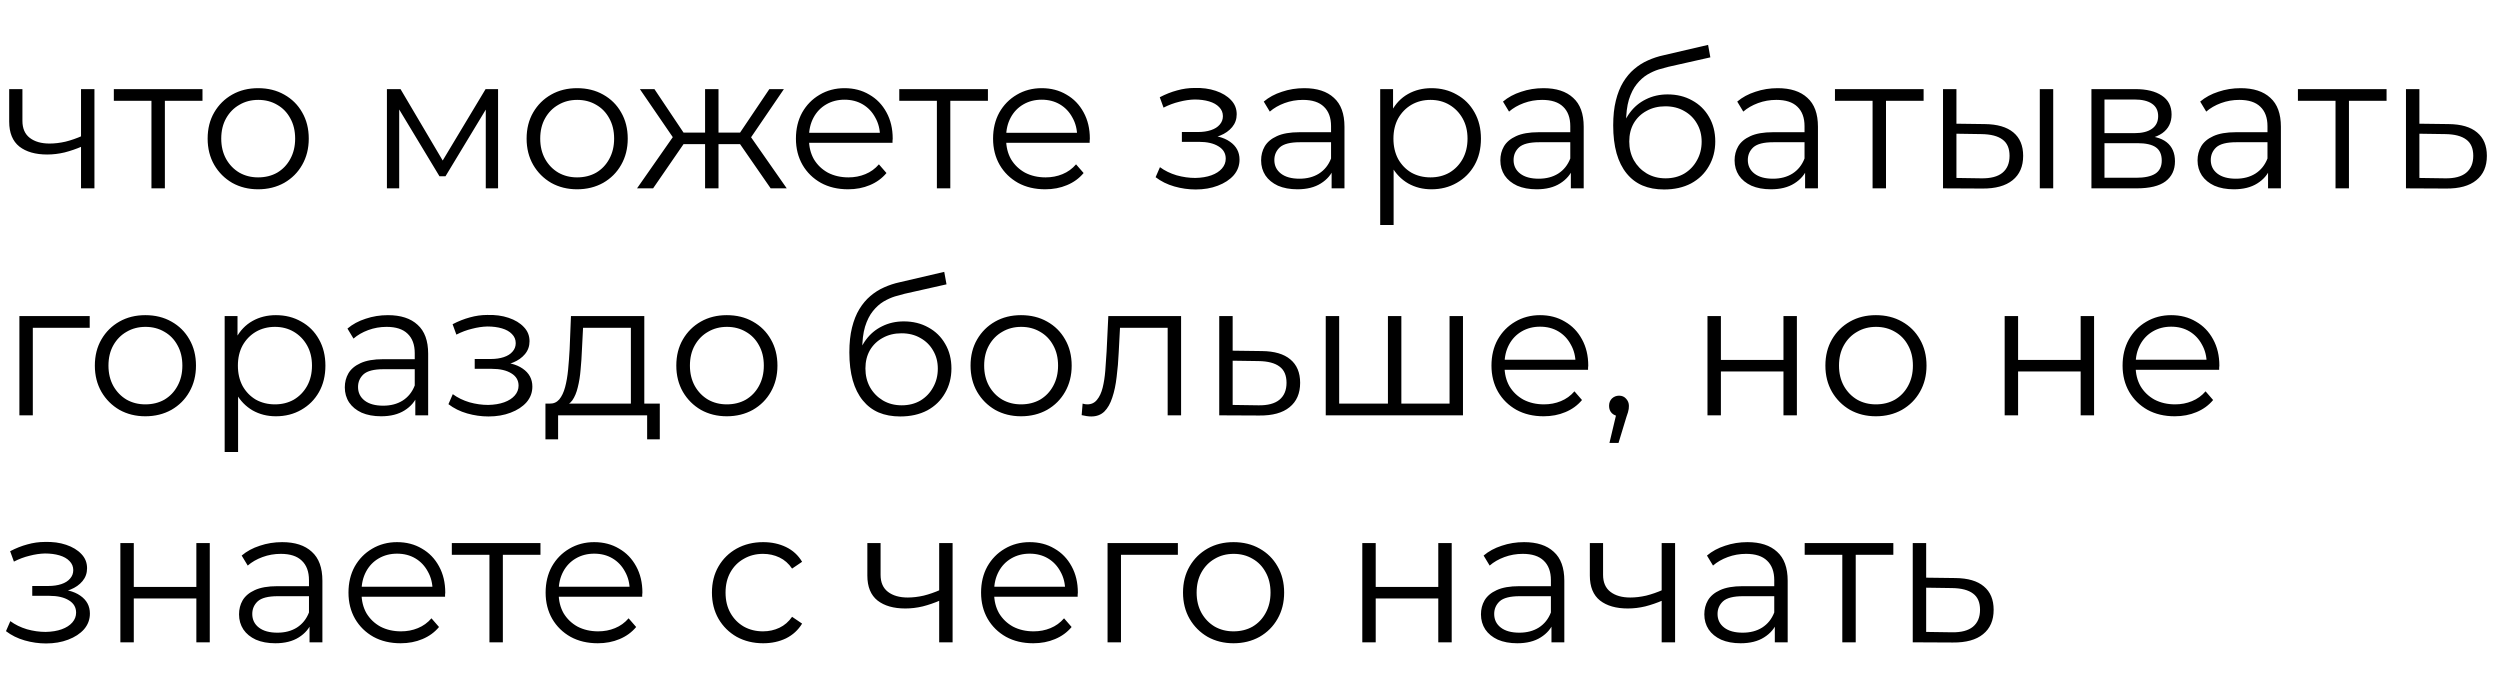
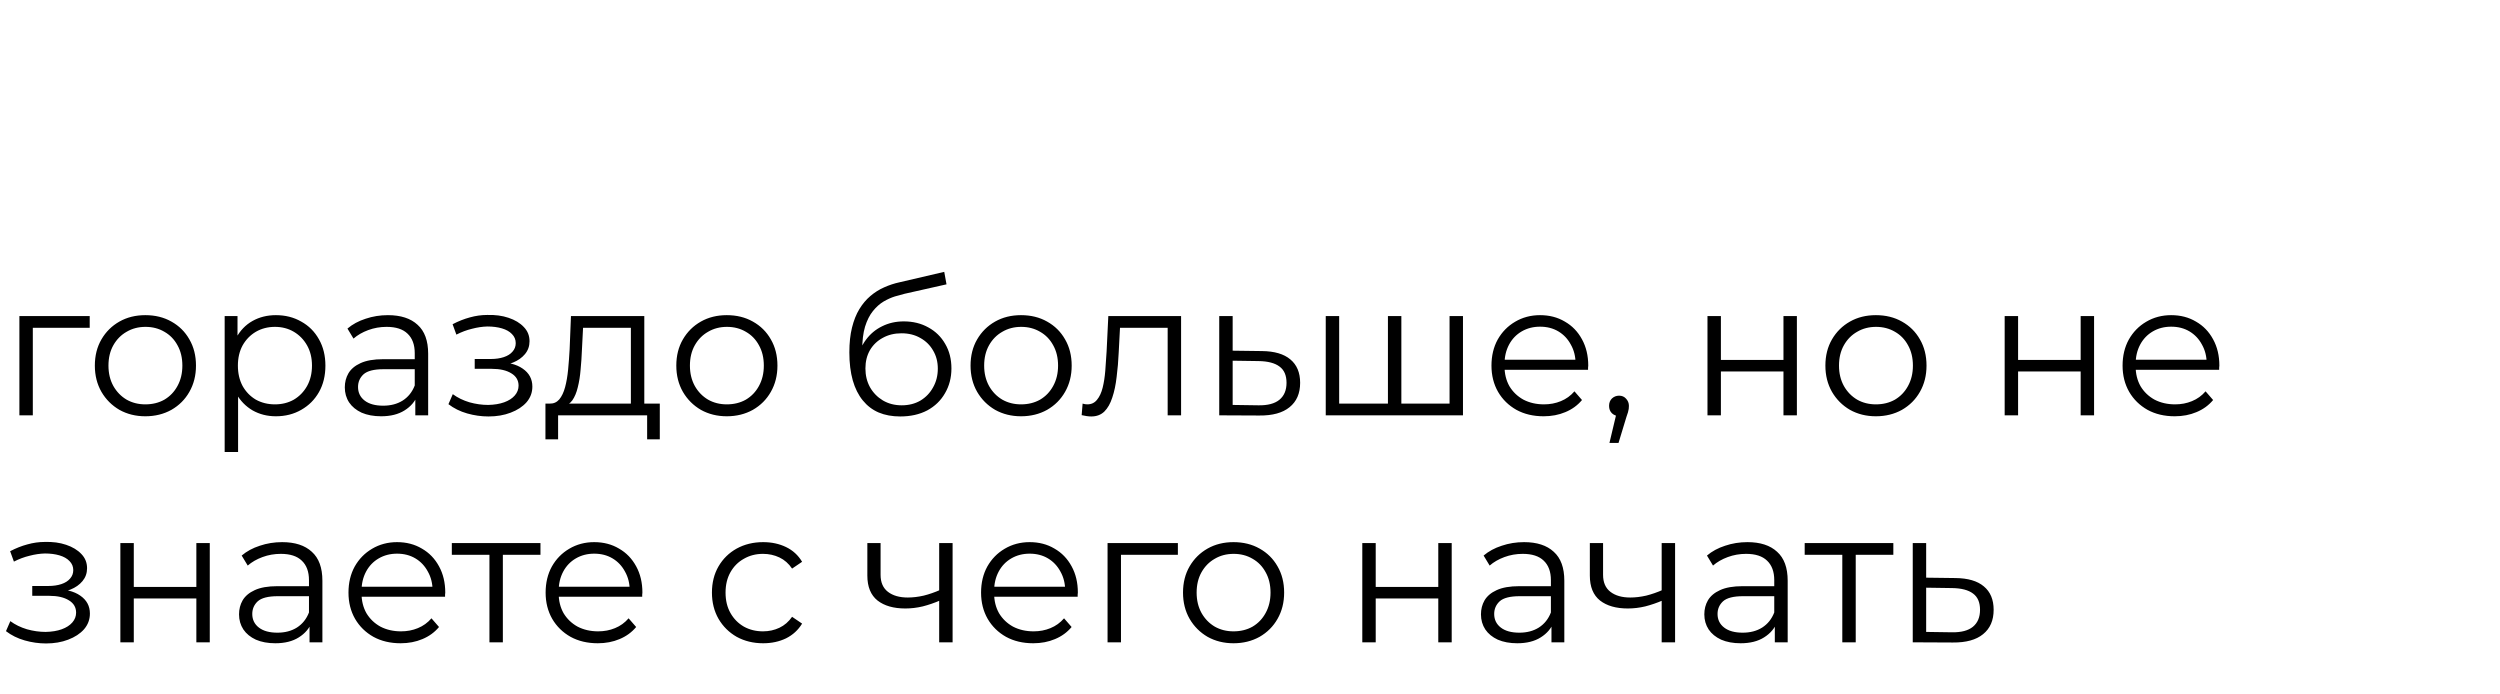
<svg xmlns="http://www.w3.org/2000/svg" width="378" height="105" viewBox="0 0 378 105" fill="none">
-   <path d="M12.421 22.133C11.545 22.514 10.659 22.819 9.763 23.048C8.887 23.257 8.01 23.362 7.134 23.362C5.362 23.362 3.961 22.962 2.932 22.162C1.904 21.343 1.389 20.085 1.389 18.389V13.473H3.39V18.275C3.39 19.418 3.761 20.276 4.504 20.847C5.247 21.419 6.248 21.705 7.505 21.705C8.267 21.705 9.068 21.609 9.906 21.419C10.744 21.209 11.592 20.914 12.45 20.533L12.421 22.133ZM12.25 28.478V13.473H14.279V28.478H12.25ZM22.899 28.478V14.703L23.414 15.245H17.212V13.473H30.616V15.245H24.414L24.929 14.703V28.478H22.899ZM39.025 28.621C37.577 28.621 36.272 28.297 35.11 27.649C33.967 26.982 33.062 26.077 32.395 24.934C31.728 23.772 31.395 22.448 31.395 20.962C31.395 19.456 31.728 18.132 32.395 16.989C33.062 15.846 33.967 14.95 35.11 14.302C36.253 13.655 37.558 13.331 39.025 13.331C40.512 13.331 41.826 13.655 42.969 14.302C44.132 14.95 45.037 15.846 45.685 16.989C46.351 18.132 46.685 19.456 46.685 20.962C46.685 22.448 46.351 23.772 45.685 24.934C45.037 26.077 44.132 26.982 42.969 27.649C41.807 28.297 40.492 28.621 39.025 28.621ZM39.025 26.82C40.111 26.82 41.074 26.582 41.912 26.106C42.75 25.61 43.408 24.925 43.884 24.048C44.379 23.153 44.627 22.124 44.627 20.962C44.627 19.78 44.379 18.751 43.884 17.875C43.408 16.998 42.75 16.322 41.912 15.846C41.074 15.35 40.121 15.103 39.054 15.103C37.987 15.103 37.034 15.35 36.196 15.846C35.358 16.322 34.691 16.998 34.195 17.875C33.7 18.751 33.452 19.78 33.452 20.962C33.452 22.124 33.7 23.153 34.195 24.048C34.691 24.925 35.358 25.61 36.196 26.106C37.034 26.582 37.977 26.82 39.025 26.82ZM58.502 28.478V13.473H60.559L67.361 24.991H66.504L73.42 13.473H75.307V28.478H73.449V15.789L73.82 15.96L67.361 26.649H66.447L59.931 15.846L60.359 15.76V28.478H58.502ZM87.254 28.621C85.806 28.621 84.501 28.297 83.339 27.649C82.195 26.982 81.29 26.077 80.624 24.934C79.957 23.772 79.623 22.448 79.623 20.962C79.623 19.456 79.957 18.132 80.624 16.989C81.29 15.846 82.195 14.95 83.339 14.302C84.482 13.655 85.787 13.331 87.254 13.331C88.74 13.331 90.055 13.655 91.198 14.302C92.361 14.95 93.266 15.846 93.913 16.989C94.58 18.132 94.914 19.456 94.914 20.962C94.914 22.448 94.58 23.772 93.913 24.934C93.266 26.077 92.361 26.982 91.198 27.649C90.036 28.297 88.721 28.621 87.254 28.621ZM87.254 26.82C88.34 26.82 89.302 26.582 90.141 26.106C90.979 25.61 91.636 24.925 92.113 24.048C92.608 23.153 92.856 22.124 92.856 20.962C92.856 19.78 92.608 18.751 92.113 17.875C91.636 16.998 90.979 16.322 90.141 15.846C89.302 15.35 88.35 15.103 87.283 15.103C86.216 15.103 85.263 15.35 84.425 15.846C83.586 16.322 82.919 16.998 82.424 17.875C81.929 18.751 81.681 19.78 81.681 20.962C81.681 22.124 81.929 23.153 82.424 24.048C82.919 24.925 83.586 25.61 84.425 26.106C85.263 26.582 86.206 26.82 87.254 26.82ZM116.525 28.478L111.381 21.047L113.067 20.047L118.955 28.478H116.525ZM108.009 21.79V20.047H112.753V21.79H108.009ZM113.267 21.19L111.324 20.904L116.325 13.473H118.526L113.267 21.19ZM98.749 28.478H96.319L102.207 20.047L103.865 21.047L98.749 28.478ZM108.637 28.478H106.608V13.473H108.637V28.478ZM107.237 21.79H102.521V20.047H107.237V21.79ZM102.035 21.19L96.748 13.473H98.949L103.922 20.904L102.035 21.19ZM128.232 28.621C126.67 28.621 125.298 28.297 124.117 27.649C122.935 26.982 122.011 26.077 121.345 24.934C120.678 23.772 120.344 22.448 120.344 20.962C120.344 19.475 120.659 18.161 121.287 17.017C121.935 15.874 122.812 14.979 123.917 14.331C125.041 13.664 126.298 13.331 127.689 13.331C129.099 13.331 130.347 13.655 131.433 14.302C132.538 14.931 133.405 15.827 134.034 16.989C134.663 18.132 134.977 19.456 134.977 20.962C134.977 21.057 134.968 21.162 134.949 21.276C134.949 21.371 134.949 21.476 134.949 21.59H121.888V20.076H133.863L133.062 20.676C133.062 19.59 132.824 18.628 132.348 17.789C131.891 16.932 131.262 16.265 130.462 15.789C129.661 15.312 128.737 15.074 127.689 15.074C126.66 15.074 125.736 15.312 124.917 15.789C124.098 16.265 123.459 16.932 123.002 17.789C122.545 18.646 122.316 19.628 122.316 20.733V21.047C122.316 22.19 122.564 23.2 123.059 24.077C123.574 24.934 124.279 25.61 125.174 26.106C126.089 26.582 127.127 26.82 128.289 26.82C129.204 26.82 130.052 26.658 130.833 26.334C131.633 26.011 132.319 25.515 132.891 24.848L134.034 26.163C133.367 26.963 132.529 27.573 131.519 27.992C130.528 28.411 129.433 28.621 128.232 28.621ZM141.657 28.478V14.703L142.172 15.245H135.97V13.473H149.374V15.245H143.172L143.686 14.703V28.478H141.657ZM158.04 28.621C156.478 28.621 155.106 28.297 153.925 27.649C152.744 26.982 151.819 26.077 151.153 24.934C150.486 23.772 150.152 22.448 150.152 20.962C150.152 19.475 150.467 18.161 151.095 17.017C151.743 15.874 152.62 14.979 153.725 14.331C154.849 13.664 156.106 13.331 157.497 13.331C158.907 13.331 160.155 13.655 161.241 14.302C162.346 14.931 163.213 15.827 163.842 16.989C164.471 18.132 164.785 19.456 164.785 20.962C164.785 21.057 164.776 21.162 164.757 21.276C164.757 21.371 164.757 21.476 164.757 21.59H151.696V20.076H163.671L162.87 20.676C162.87 19.59 162.632 18.628 162.156 17.789C161.699 16.932 161.07 16.265 160.27 15.789C159.469 15.312 158.545 15.074 157.497 15.074C156.468 15.074 155.544 15.312 154.725 15.789C153.906 16.265 153.267 16.932 152.81 17.789C152.353 18.646 152.124 19.628 152.124 20.733V21.047C152.124 22.19 152.372 23.2 152.867 24.077C153.382 24.934 154.087 25.61 154.982 26.106C155.897 26.582 156.935 26.82 158.098 26.82C159.012 26.82 159.86 26.658 160.641 26.334C161.441 26.011 162.127 25.515 162.699 24.848L163.842 26.163C163.175 26.963 162.337 27.573 161.327 27.992C160.336 28.411 159.241 28.621 158.04 28.621ZM180.787 28.649C179.701 28.649 178.624 28.497 177.557 28.192C176.49 27.887 175.547 27.421 174.728 26.792L175.385 25.277C176.109 25.811 176.947 26.22 177.9 26.506C178.853 26.773 179.796 26.906 180.73 26.906C181.663 26.887 182.473 26.754 183.159 26.506C183.845 26.258 184.378 25.915 184.759 25.477C185.14 25.039 185.331 24.544 185.331 23.991C185.331 23.191 184.969 22.572 184.245 22.133C183.521 21.676 182.53 21.447 181.273 21.447H178.7V19.961H181.13C181.873 19.961 182.53 19.866 183.102 19.675C183.673 19.485 184.111 19.209 184.416 18.847C184.74 18.485 184.902 18.056 184.902 17.561C184.902 17.027 184.712 16.57 184.331 16.189C183.969 15.808 183.464 15.522 182.816 15.331C182.168 15.141 181.434 15.045 180.615 15.045C179.872 15.065 179.1 15.179 178.3 15.388C177.5 15.579 176.709 15.874 175.928 16.274L175.356 14.703C176.233 14.245 177.1 13.902 177.957 13.674C178.834 13.426 179.71 13.302 180.587 13.302C181.787 13.264 182.863 13.407 183.816 13.731C184.788 14.055 185.56 14.521 186.131 15.131C186.703 15.722 186.989 16.436 186.989 17.275C186.989 18.018 186.76 18.666 186.303 19.218C185.845 19.771 185.236 20.199 184.473 20.504C183.711 20.809 182.844 20.962 181.873 20.962L181.958 20.419C183.673 20.419 185.007 20.752 185.96 21.419C186.931 22.086 187.417 22.991 187.417 24.134C187.417 25.029 187.122 25.82 186.531 26.506C185.941 27.173 185.14 27.697 184.131 28.078C183.14 28.459 182.025 28.649 180.787 28.649ZM201.341 28.478V25.163L201.255 24.62V19.075C201.255 17.799 200.893 16.817 200.169 16.131C199.464 15.445 198.407 15.103 196.997 15.103C196.025 15.103 195.101 15.264 194.224 15.588C193.348 15.912 192.605 16.341 191.995 16.875L191.081 15.36C191.843 14.712 192.757 14.217 193.824 13.874C194.891 13.512 196.015 13.331 197.197 13.331C199.14 13.331 200.636 13.816 201.684 14.788C202.751 15.741 203.284 17.198 203.284 19.161V28.478H201.341ZM196.168 28.621C195.044 28.621 194.062 28.44 193.224 28.078C192.405 27.697 191.776 27.182 191.338 26.535C190.9 25.868 190.68 25.106 190.68 24.248C190.68 23.467 190.862 22.762 191.224 22.133C191.605 21.485 192.214 20.971 193.053 20.59C193.91 20.19 195.053 19.99 196.482 19.99H201.655V21.505H196.539C195.091 21.505 194.082 21.762 193.51 22.276C192.957 22.791 192.681 23.429 192.681 24.191C192.681 25.048 193.015 25.734 193.681 26.249C194.348 26.763 195.282 27.02 196.482 27.02C197.625 27.02 198.607 26.763 199.426 26.249C200.264 25.715 200.874 24.953 201.255 23.962L201.712 25.363C201.331 26.354 200.664 27.144 199.712 27.735C198.778 28.326 197.597 28.621 196.168 28.621ZM216.431 28.621C215.136 28.621 213.964 28.326 212.916 27.735C211.868 27.125 211.03 26.258 210.401 25.134C209.791 23.991 209.486 22.6 209.486 20.962C209.486 19.323 209.791 17.942 210.401 16.817C211.011 15.674 211.839 14.807 212.887 14.217C213.935 13.626 215.117 13.331 216.431 13.331C217.86 13.331 219.137 13.655 220.261 14.302C221.404 14.931 222.3 15.827 222.948 16.989C223.595 18.132 223.919 19.456 223.919 20.962C223.919 22.486 223.595 23.82 222.948 24.963C222.3 26.106 221.404 27.001 220.261 27.649C219.137 28.297 217.86 28.621 216.431 28.621ZM208.686 34.023V13.473H210.63V17.989L210.429 20.99L210.715 24.02V34.023H208.686ZM216.288 26.82C217.355 26.82 218.308 26.582 219.146 26.106C219.985 25.61 220.652 24.925 221.147 24.048C221.642 23.153 221.89 22.124 221.89 20.962C221.89 19.799 221.642 18.78 221.147 17.903C220.652 17.027 219.985 16.341 219.146 15.846C218.308 15.35 217.355 15.103 216.288 15.103C215.221 15.103 214.259 15.35 213.402 15.846C212.563 16.341 211.897 17.027 211.401 17.903C210.925 18.78 210.687 19.799 210.687 20.962C210.687 22.124 210.925 23.153 211.401 24.048C211.897 24.925 212.563 25.61 213.402 26.106C214.259 26.582 215.221 26.82 216.288 26.82ZM237.512 28.478V25.163L237.427 24.62V19.075C237.427 17.799 237.065 16.817 236.341 16.131C235.636 15.445 234.578 15.103 233.168 15.103C232.197 15.103 231.272 15.264 230.396 15.588C229.52 15.912 228.776 16.341 228.167 16.875L227.252 15.36C228.014 14.712 228.929 14.217 229.996 13.874C231.063 13.512 232.187 13.331 233.368 13.331C235.312 13.331 236.807 13.816 237.855 14.788C238.922 15.741 239.456 17.198 239.456 19.161V28.478H237.512ZM232.339 28.621C231.215 28.621 230.234 28.44 229.396 28.078C228.576 27.697 227.948 27.182 227.509 26.535C227.071 25.868 226.852 25.106 226.852 24.248C226.852 23.467 227.033 22.762 227.395 22.133C227.776 21.485 228.386 20.971 229.224 20.59C230.082 20.19 231.225 19.99 232.654 19.99H237.827V21.505H232.711C231.263 21.505 230.253 21.762 229.681 22.276C229.129 22.791 228.853 23.429 228.853 24.191C228.853 25.048 229.186 25.734 229.853 26.249C230.52 26.763 231.453 27.02 232.654 27.02C233.797 27.02 234.778 26.763 235.598 26.249C236.436 25.715 237.046 24.953 237.427 23.962L237.884 25.363C237.503 26.354 236.836 27.144 235.883 27.735C234.95 28.326 233.768 28.621 232.339 28.621ZM251.603 28.649C250.383 28.649 249.297 28.449 248.344 28.049C247.411 27.649 246.611 27.04 245.944 26.22C245.277 25.401 244.772 24.391 244.429 23.191C244.086 21.971 243.915 20.561 243.915 18.961C243.915 17.532 244.048 16.284 244.315 15.217C244.581 14.131 244.953 13.197 245.429 12.416C245.906 11.635 246.458 10.977 247.087 10.444C247.735 9.892 248.43 9.453 249.173 9.129C249.935 8.786 250.717 8.529 251.517 8.358L258.262 6.786L258.605 8.672L252.26 10.101C251.86 10.196 251.374 10.33 250.802 10.501C250.25 10.673 249.678 10.93 249.088 11.273C248.516 11.616 247.982 12.092 247.487 12.702C246.992 13.312 246.592 14.102 246.287 15.074C246.001 16.027 245.858 17.218 245.858 18.646C245.858 18.951 245.867 19.199 245.887 19.39C245.906 19.561 245.925 19.752 245.944 19.961C245.982 20.152 246.01 20.438 246.029 20.819L245.143 20.076C245.353 18.913 245.782 17.903 246.43 17.046C247.077 16.17 247.887 15.493 248.859 15.017C249.85 14.521 250.945 14.274 252.146 14.274C253.536 14.274 254.775 14.579 255.861 15.188C256.947 15.779 257.795 16.608 258.405 17.675C259.033 18.742 259.348 19.98 259.348 21.39C259.348 22.781 259.024 24.029 258.376 25.134C257.747 26.239 256.852 27.106 255.689 27.735C254.527 28.345 253.165 28.649 251.603 28.649ZM251.831 26.963C252.898 26.963 253.841 26.725 254.661 26.249C255.48 25.753 256.118 25.087 256.575 24.248C257.052 23.41 257.29 22.467 257.29 21.419C257.29 20.39 257.052 19.475 256.575 18.675C256.118 17.875 255.48 17.246 254.661 16.789C253.841 16.312 252.889 16.074 251.803 16.074C250.736 16.074 249.792 16.303 248.973 16.76C248.154 17.198 247.506 17.818 247.03 18.618C246.572 19.418 246.344 20.342 246.344 21.39C246.344 22.438 246.572 23.381 247.03 24.22C247.506 25.058 248.154 25.725 248.973 26.22C249.812 26.716 250.764 26.963 251.831 26.963ZM272.93 28.478V25.163L272.845 24.62V19.075C272.845 17.799 272.483 16.817 271.759 16.131C271.054 15.445 269.996 15.103 268.586 15.103C267.614 15.103 266.69 15.264 265.814 15.588C264.938 15.912 264.194 16.341 263.585 16.875L262.67 15.36C263.432 14.712 264.347 14.217 265.414 13.874C266.481 13.512 267.605 13.331 268.786 13.331C270.73 13.331 272.225 13.816 273.273 14.788C274.34 15.741 274.874 17.198 274.874 19.161V28.478H272.93ZM267.757 28.621C266.633 28.621 265.652 28.44 264.814 28.078C263.994 27.697 263.366 27.182 262.927 26.535C262.489 25.868 262.27 25.106 262.27 24.248C262.27 23.467 262.451 22.762 262.813 22.133C263.194 21.485 263.804 20.971 264.642 20.59C265.5 20.19 266.643 19.99 268.072 19.99H273.245V21.505H268.129C266.681 21.505 265.671 21.762 265.099 22.276C264.547 22.791 264.271 23.429 264.271 24.191C264.271 25.048 264.604 25.734 265.271 26.249C265.938 26.763 266.871 27.02 268.072 27.02C269.215 27.02 270.196 26.763 271.016 26.249C271.854 25.715 272.464 24.953 272.845 23.962L273.302 25.363C272.921 26.354 272.254 27.144 271.301 27.735C270.368 28.326 269.186 28.621 267.757 28.621ZM283.134 28.478V14.703L283.648 15.245H277.446V13.473H290.85V15.245H284.648L285.163 14.703V28.478H283.134ZM308.417 28.478V13.473H310.446V28.478H308.417ZM300.1 18.761C301.987 18.78 303.425 19.199 304.416 20.018C305.407 20.838 305.902 22.019 305.902 23.562C305.902 25.163 305.369 26.392 304.302 27.249C303.235 28.107 301.71 28.526 299.729 28.507L293.784 28.478V13.473H295.813V18.704L300.1 18.761ZM299.586 26.963C300.996 26.982 302.053 26.706 302.758 26.134C303.482 25.544 303.844 24.686 303.844 23.562C303.844 22.438 303.492 21.619 302.787 21.104C302.082 20.571 301.015 20.295 299.586 20.276L295.813 20.218V26.906L299.586 26.963ZM316.224 28.478V13.473H322.854C324.55 13.473 325.884 13.797 326.856 14.445C327.846 15.093 328.342 16.046 328.342 17.303C328.342 18.523 327.875 19.466 326.941 20.133C326.008 20.78 324.779 21.104 323.255 21.104L323.655 20.504C325.446 20.504 326.76 20.838 327.599 21.505C328.437 22.171 328.856 23.134 328.856 24.391C328.856 25.687 328.38 26.697 327.427 27.421C326.494 28.125 325.036 28.478 323.055 28.478H316.224ZM318.196 26.878H322.969C324.245 26.878 325.208 26.677 325.855 26.277C326.522 25.858 326.856 25.191 326.856 24.277C326.856 23.362 326.56 22.695 325.97 22.276C325.379 21.857 324.445 21.647 323.169 21.647H318.196V26.878ZM318.196 20.133H322.712C323.874 20.133 324.76 19.914 325.37 19.475C325.998 19.037 326.313 18.399 326.313 17.561C326.313 16.722 325.998 16.093 325.37 15.674C324.76 15.255 323.874 15.045 322.712 15.045H318.196V20.133ZM342.929 28.478V25.163L342.843 24.62V19.075C342.843 17.799 342.481 16.817 341.757 16.131C341.052 15.445 339.995 15.103 338.585 15.103C337.613 15.103 336.689 15.264 335.813 15.588C334.936 15.912 334.193 16.341 333.583 16.875L332.669 15.36C333.431 14.712 334.346 14.217 335.412 13.874C336.479 13.512 337.604 13.331 338.785 13.331C340.728 13.331 342.224 13.816 343.272 14.788C344.339 15.741 344.872 17.198 344.872 19.161V28.478H342.929ZM337.756 28.621C336.632 28.621 335.651 28.44 334.812 28.078C333.993 27.697 333.364 27.182 332.926 26.535C332.488 25.868 332.269 25.106 332.269 24.248C332.269 23.467 332.45 22.762 332.812 22.133C333.193 21.485 333.802 20.971 334.641 20.59C335.498 20.19 336.641 19.99 338.07 19.99H343.243V21.505H338.128C336.68 21.505 335.67 21.762 335.098 22.276C334.546 22.791 334.269 23.429 334.269 24.191C334.269 25.048 334.603 25.734 335.27 26.249C335.936 26.763 336.87 27.02 338.07 27.02C339.214 27.02 340.195 26.763 341.014 26.249C341.853 25.715 342.462 24.953 342.843 23.962L343.301 25.363C342.92 26.354 342.253 27.144 341.3 27.735C340.366 28.326 339.185 28.621 337.756 28.621ZM353.132 28.478V14.703L353.647 15.245H347.445V13.473H360.849V15.245H354.647L355.161 14.703V28.478H353.132ZM370.242 18.761C372.128 18.78 373.557 19.199 374.529 20.018C375.52 20.838 376.015 22.019 376.015 23.562C376.015 25.163 375.482 26.392 374.415 27.249C373.367 28.107 371.842 28.526 369.842 28.507L363.783 28.478V13.473H365.812V18.704L370.242 18.761ZM369.727 26.963C371.118 26.982 372.166 26.706 372.871 26.134C373.595 25.544 373.957 24.686 373.957 23.562C373.957 22.438 373.605 21.619 372.9 21.104C372.195 20.571 371.137 20.295 369.727 20.276L365.812 20.218V26.906L369.727 26.963Z" fill="black" />
  <path d="M2.932 62.798V47.793H13.564V49.565H4.447L4.962 49.051V62.798H2.932ZM21.972 62.941C20.524 62.941 19.219 62.617 18.057 61.969C16.914 61.302 16.009 60.397 15.342 59.254C14.675 58.092 14.341 56.767 14.341 55.281C14.341 53.776 14.675 52.452 15.342 51.309C16.009 50.166 16.914 49.27 18.057 48.622C19.2 47.974 20.505 47.651 21.972 47.651C23.459 47.651 24.773 47.974 25.916 48.622C27.079 49.27 27.984 50.166 28.631 51.309C29.298 52.452 29.632 53.776 29.632 55.281C29.632 56.767 29.298 58.092 28.631 59.254C27.984 60.397 27.079 61.302 25.916 61.969C24.754 62.617 23.439 62.941 21.972 62.941ZM21.972 61.14C23.058 61.14 24.021 60.902 24.859 60.426C25.697 59.93 26.355 59.244 26.831 58.368C27.326 57.472 27.574 56.444 27.574 55.281C27.574 54.1 27.326 53.071 26.831 52.195C26.355 51.318 25.697 50.642 24.859 50.166C24.021 49.67 23.068 49.422 22.001 49.422C20.934 49.422 19.981 49.67 19.143 50.166C18.305 50.642 17.638 51.318 17.142 52.195C16.647 53.071 16.399 54.1 16.399 55.281C16.399 56.444 16.647 57.472 17.142 58.368C17.638 59.244 18.305 59.93 19.143 60.426C19.981 60.902 20.924 61.14 21.972 61.14ZM41.714 62.941C40.418 62.941 39.246 62.645 38.198 62.055C37.151 61.445 36.312 60.578 35.683 59.454C35.074 58.311 34.769 56.92 34.769 55.281C34.769 53.643 35.074 52.261 35.683 51.137C36.293 49.994 37.122 49.127 38.17 48.536C39.218 47.946 40.399 47.651 41.714 47.651C43.143 47.651 44.419 47.974 45.544 48.622C46.687 49.251 47.582 50.146 48.23 51.309C48.878 52.452 49.202 53.776 49.202 55.281C49.202 56.806 48.878 58.139 48.23 59.282C47.582 60.426 46.687 61.321 45.544 61.969C44.419 62.617 43.143 62.941 41.714 62.941ZM33.969 68.342V47.793H35.912V52.309L35.712 55.31L35.998 58.339V68.342H33.969ZM41.571 61.14C42.638 61.14 43.59 60.902 44.429 60.426C45.267 59.93 45.934 59.244 46.429 58.368C46.925 57.472 47.172 56.444 47.172 55.281C47.172 54.119 46.925 53.1 46.429 52.223C45.934 51.347 45.267 50.661 44.429 50.166C43.59 49.67 42.638 49.422 41.571 49.422C40.504 49.422 39.542 49.67 38.684 50.166C37.846 50.661 37.179 51.347 36.684 52.223C36.207 53.1 35.969 54.119 35.969 55.281C35.969 56.444 36.207 57.472 36.684 58.368C37.179 59.244 37.846 59.93 38.684 60.426C39.542 60.902 40.504 61.14 41.571 61.14ZM62.795 62.798V59.483L62.709 58.94V53.395C62.709 52.118 62.347 51.137 61.623 50.451C60.918 49.765 59.861 49.422 58.451 49.422C57.479 49.422 56.555 49.584 55.678 49.908C54.802 50.232 54.059 50.661 53.449 51.194L52.535 49.68C53.297 49.032 54.211 48.536 55.278 48.194C56.345 47.831 57.469 47.651 58.651 47.651C60.594 47.651 62.09 48.136 63.138 49.108C64.205 50.061 64.738 51.518 64.738 53.481V62.798H62.795ZM57.622 62.941C56.498 62.941 55.517 62.76 54.678 62.398C53.859 62.017 53.23 61.502 52.792 60.854C52.354 60.188 52.135 59.425 52.135 58.568C52.135 57.787 52.316 57.082 52.678 56.453C53.059 55.805 53.668 55.291 54.507 54.91C55.364 54.51 56.507 54.31 57.936 54.31H63.109V55.824H57.993C56.545 55.824 55.535 56.082 54.964 56.596C54.411 57.11 54.135 57.749 54.135 58.511C54.135 59.368 54.468 60.054 55.135 60.569C55.802 61.083 56.736 61.34 57.936 61.34C59.079 61.34 60.061 61.083 60.88 60.569C61.718 60.035 62.328 59.273 62.709 58.282L63.166 59.683C62.785 60.673 62.118 61.464 61.166 62.055C60.232 62.645 59.051 62.941 57.622 62.941ZM73.863 62.969C72.777 62.969 71.7 62.817 70.633 62.512C69.566 62.207 68.623 61.74 67.804 61.112L68.461 59.597C69.185 60.13 70.024 60.54 70.976 60.826C71.929 61.093 72.872 61.226 73.806 61.226C74.739 61.207 75.549 61.074 76.235 60.826C76.921 60.578 77.454 60.235 77.835 59.797C78.217 59.359 78.407 58.863 78.407 58.311C78.407 57.511 78.045 56.891 77.321 56.453C76.597 55.996 75.606 55.767 74.349 55.767H71.777V54.281H74.206C74.949 54.281 75.606 54.186 76.178 53.995C76.749 53.805 77.188 53.528 77.493 53.166C77.817 52.804 77.978 52.376 77.978 51.88C77.978 51.347 77.788 50.889 77.407 50.508C77.045 50.127 76.54 49.842 75.892 49.651C75.244 49.461 74.511 49.365 73.691 49.365C72.948 49.384 72.177 49.499 71.376 49.708C70.576 49.899 69.785 50.194 69.004 50.594L68.433 49.022C69.309 48.565 70.176 48.222 71.034 47.993C71.91 47.746 72.786 47.622 73.663 47.622C74.863 47.584 75.94 47.727 76.892 48.051C77.864 48.374 78.636 48.841 79.207 49.451C79.779 50.042 80.065 50.756 80.065 51.594C80.065 52.338 79.836 52.985 79.379 53.538C78.922 54.09 78.312 54.519 77.55 54.824C76.788 55.129 75.921 55.281 74.949 55.281L75.035 54.738C76.749 54.738 78.083 55.072 79.036 55.739C80.008 56.406 80.493 57.31 80.493 58.454C80.493 59.349 80.198 60.14 79.608 60.826C79.017 61.493 78.217 62.017 77.207 62.398C76.216 62.779 75.101 62.969 73.863 62.969ZM95.389 61.826V49.565H88.158L87.987 52.909C87.948 53.919 87.882 54.91 87.787 55.882C87.71 56.853 87.567 57.749 87.358 58.568C87.167 59.368 86.891 60.026 86.529 60.54C86.167 61.035 85.7 61.321 85.129 61.397L83.099 61.026C83.69 61.045 84.176 60.835 84.557 60.397C84.938 59.94 85.233 59.321 85.443 58.539C85.653 57.758 85.805 56.872 85.9 55.882C85.996 54.872 86.072 53.843 86.129 52.795L86.329 47.793H97.418V61.826H95.389ZM82.471 66.427V61.026H99.761V66.427H97.847V62.798H84.385V66.427H82.471ZM109.889 62.941C108.441 62.941 107.136 62.617 105.974 61.969C104.831 61.302 103.926 60.397 103.259 59.254C102.592 58.092 102.258 56.767 102.258 55.281C102.258 53.776 102.592 52.452 103.259 51.309C103.926 50.166 104.831 49.27 105.974 48.622C107.117 47.974 108.422 47.651 109.889 47.651C111.375 47.651 112.69 47.974 113.833 48.622C114.996 49.27 115.901 50.166 116.548 51.309C117.215 52.452 117.549 53.776 117.549 55.281C117.549 56.767 117.215 58.092 116.548 59.254C115.901 60.397 114.996 61.302 113.833 61.969C112.671 62.617 111.356 62.941 109.889 62.941ZM109.889 61.14C110.975 61.14 111.938 60.902 112.776 60.426C113.614 59.93 114.272 59.244 114.748 58.368C115.243 57.472 115.491 56.444 115.491 55.281C115.491 54.1 115.243 53.071 114.748 52.195C114.272 51.318 113.614 50.642 112.776 50.166C111.938 49.67 110.985 49.422 109.918 49.422C108.851 49.422 107.898 49.67 107.06 50.166C106.222 50.642 105.555 51.318 105.059 52.195C104.564 53.071 104.316 54.1 104.316 55.281C104.316 56.444 104.564 57.472 105.059 58.368C105.555 59.244 106.222 59.93 107.06 60.426C107.898 60.902 108.841 61.14 109.889 61.14ZM136.11 62.969C134.891 62.969 133.805 62.769 132.852 62.369C131.919 61.969 131.118 61.359 130.452 60.54C129.785 59.721 129.28 58.711 128.937 57.511C128.594 56.291 128.422 54.881 128.422 53.281C128.422 51.852 128.556 50.604 128.822 49.537C129.089 48.451 129.461 47.517 129.937 46.736C130.413 45.955 130.966 45.297 131.595 44.764C132.243 44.211 132.938 43.773 133.681 43.449C134.443 43.106 135.224 42.849 136.025 42.678L142.769 41.106L143.112 42.992L136.768 44.421C136.368 44.516 135.882 44.65 135.31 44.821C134.758 44.992 134.186 45.25 133.595 45.593C133.024 45.936 132.49 46.412 131.995 47.022C131.499 47.631 131.099 48.422 130.794 49.394C130.509 50.346 130.366 51.537 130.366 52.966C130.366 53.271 130.375 53.519 130.394 53.709C130.413 53.881 130.432 54.071 130.452 54.281C130.49 54.471 130.518 54.757 130.537 55.138L129.651 54.395C129.861 53.233 130.29 52.223 130.937 51.366C131.585 50.489 132.395 49.813 133.367 49.337C134.357 48.841 135.453 48.594 136.653 48.594C138.044 48.594 139.283 48.898 140.369 49.508C141.455 50.099 142.303 50.928 142.912 51.995C143.541 53.062 143.856 54.3 143.856 55.71C143.856 57.101 143.532 58.349 142.884 59.454C142.255 60.559 141.36 61.426 140.197 62.055C139.035 62.664 137.673 62.969 136.11 62.969ZM136.339 61.283C137.406 61.283 138.349 61.045 139.168 60.569C139.988 60.073 140.626 59.406 141.083 58.568C141.56 57.73 141.798 56.786 141.798 55.739C141.798 54.71 141.56 53.795 141.083 52.995C140.626 52.195 139.988 51.566 139.168 51.109C138.349 50.632 137.396 50.394 136.31 50.394C135.243 50.394 134.3 50.623 133.481 51.08C132.662 51.518 132.014 52.138 131.538 52.938C131.08 53.738 130.852 54.662 130.852 55.71C130.852 56.758 131.08 57.701 131.538 58.539C132.014 59.378 132.662 60.045 133.481 60.54C134.319 61.035 135.272 61.283 136.339 61.283ZM154.378 62.941C152.93 62.941 151.625 62.617 150.463 61.969C149.319 61.302 148.414 60.397 147.748 59.254C147.081 58.092 146.747 56.767 146.747 55.281C146.747 53.776 147.081 52.452 147.748 51.309C148.414 50.166 149.319 49.27 150.463 48.622C151.606 47.974 152.911 47.651 154.378 47.651C155.864 47.651 157.179 47.974 158.322 48.622C159.484 49.27 160.389 50.166 161.037 51.309C161.704 52.452 162.038 53.776 162.038 55.281C162.038 56.767 161.704 58.092 161.037 59.254C160.389 60.397 159.484 61.302 158.322 61.969C157.16 62.617 155.845 62.941 154.378 62.941ZM154.378 61.14C155.464 61.14 156.426 60.902 157.265 60.426C158.103 59.93 158.76 59.244 159.237 58.368C159.732 57.472 159.98 56.444 159.98 55.281C159.98 54.1 159.732 53.071 159.237 52.195C158.76 51.318 158.103 50.642 157.265 50.166C156.426 49.67 155.474 49.422 154.407 49.422C153.34 49.422 152.387 49.67 151.549 50.166C150.71 50.642 150.043 51.318 149.548 52.195C149.053 53.071 148.805 54.1 148.805 55.281C148.805 56.444 149.053 57.472 149.548 58.368C150.043 59.244 150.71 59.93 151.549 60.426C152.387 60.902 153.33 61.14 154.378 61.14ZM163.547 62.769L163.69 61.026C163.823 61.045 163.947 61.074 164.061 61.112C164.195 61.131 164.309 61.14 164.404 61.14C165.014 61.14 165.5 60.912 165.862 60.454C166.243 59.997 166.529 59.387 166.719 58.625C166.91 57.863 167.043 57.006 167.119 56.053C167.196 55.081 167.262 54.109 167.319 53.138L167.577 47.793H178.58V62.798H176.551V48.965L177.065 49.565H168.891L169.377 48.937L169.149 53.281C169.091 54.576 168.987 55.815 168.834 56.996C168.701 58.177 168.482 59.216 168.177 60.111C167.891 61.007 167.491 61.712 166.977 62.226C166.462 62.722 165.805 62.969 165.004 62.969C164.776 62.969 164.538 62.95 164.29 62.912C164.061 62.874 163.814 62.826 163.547 62.769ZM190.808 53.081C192.694 53.1 194.123 53.519 195.095 54.338C196.085 55.157 196.581 56.339 196.581 57.882C196.581 59.483 196.047 60.712 194.98 61.569C193.932 62.426 192.408 62.846 190.407 62.826L184.348 62.798V47.793H186.378V53.023L190.808 53.081ZM190.293 61.283C191.684 61.302 192.732 61.026 193.437 60.454C194.161 59.864 194.523 59.006 194.523 57.882C194.523 56.758 194.17 55.939 193.465 55.424C192.761 54.891 191.703 54.614 190.293 54.595L186.378 54.538V61.226L190.293 61.283ZM210.313 61.026L209.855 61.569V47.793H211.885V61.569L211.342 61.026H219.716L219.173 61.569V47.793H221.202V62.798H200.453V47.793H202.482V61.569L201.967 61.026H210.313ZM233.398 62.941C231.835 62.941 230.464 62.617 229.282 61.969C228.101 61.302 227.177 60.397 226.51 59.254C225.843 58.092 225.51 56.767 225.51 55.281C225.51 53.795 225.824 52.48 226.453 51.337C227.101 50.194 227.977 49.299 229.082 48.651C230.206 47.984 231.464 47.651 232.855 47.651C234.265 47.651 235.513 47.974 236.599 48.622C237.704 49.251 238.571 50.146 239.199 51.309C239.828 52.452 240.143 53.776 240.143 55.281C240.143 55.377 240.133 55.481 240.114 55.596C240.114 55.691 240.114 55.796 240.114 55.91H227.053V54.395H239.028L238.228 54.995C238.228 53.91 237.99 52.947 237.513 52.109C237.056 51.252 236.427 50.585 235.627 50.108C234.827 49.632 233.903 49.394 232.855 49.394C231.826 49.394 230.902 49.632 230.082 50.108C229.263 50.585 228.625 51.252 228.168 52.109C227.71 52.966 227.482 53.948 227.482 55.053V55.367C227.482 56.51 227.729 57.52 228.225 58.397C228.739 59.254 229.444 59.93 230.34 60.426C231.254 60.902 232.293 61.14 233.455 61.14C234.369 61.14 235.217 60.978 235.999 60.654C236.799 60.33 237.485 59.835 238.056 59.168L239.199 60.483C238.533 61.283 237.694 61.893 236.684 62.312C235.694 62.731 234.598 62.941 233.398 62.941ZM243.348 66.971L244.606 61.683L244.834 62.912C244.396 62.912 244.025 62.769 243.72 62.483C243.434 62.198 243.291 61.826 243.291 61.369C243.291 60.912 243.434 60.54 243.72 60.254C244.025 59.968 244.387 59.825 244.806 59.825C245.244 59.825 245.597 59.978 245.863 60.283C246.149 60.588 246.292 60.95 246.292 61.369C246.292 61.521 246.282 61.674 246.263 61.826C246.244 61.979 246.206 62.15 246.149 62.341C246.092 62.531 246.016 62.76 245.92 63.026L244.72 66.971H243.348ZM258.171 62.798V47.793H260.2V54.424H269.66V47.793H271.689V62.798H269.66V56.167H260.2V62.798H258.171ZM283.63 62.941C282.182 62.941 280.877 62.617 279.715 61.969C278.571 61.302 277.666 60.397 276.999 59.254C276.333 58.092 275.999 56.767 275.999 55.281C275.999 53.776 276.333 52.452 276.999 51.309C277.666 50.166 278.571 49.27 279.715 48.622C280.858 47.974 282.163 47.651 283.63 47.651C285.116 47.651 286.431 47.974 287.574 48.622C288.736 49.27 289.641 50.166 290.289 51.309C290.956 52.452 291.289 53.776 291.289 55.281C291.289 56.767 290.956 58.092 290.289 59.254C289.641 60.397 288.736 61.302 287.574 61.969C286.412 62.617 285.097 62.941 283.63 62.941ZM283.63 61.14C284.716 61.14 285.678 60.902 286.517 60.426C287.355 59.93 288.012 59.244 288.489 58.368C288.984 57.472 289.232 56.444 289.232 55.281C289.232 54.1 288.984 53.071 288.489 52.195C288.012 51.318 287.355 50.642 286.517 50.166C285.678 49.67 284.726 49.422 283.659 49.422C282.592 49.422 281.639 49.67 280.801 50.166C279.962 50.642 279.295 51.318 278.8 52.195C278.305 53.071 278.057 54.1 278.057 55.281C278.057 56.444 278.305 57.472 278.8 58.368C279.295 59.244 279.962 59.93 280.801 60.426C281.639 60.902 282.582 61.14 283.63 61.14ZM303.106 62.798V47.793H305.135V54.424H314.595V47.793H316.624V62.798H314.595V56.167H305.135V62.798H303.106ZM328.823 62.941C327.26 62.941 325.888 62.617 324.707 61.969C323.526 61.302 322.602 60.397 321.935 59.254C321.268 58.092 320.934 56.767 320.934 55.281C320.934 53.795 321.249 52.48 321.878 51.337C322.525 50.194 323.402 49.299 324.507 48.651C325.631 47.984 326.889 47.651 328.28 47.651C329.689 47.651 330.937 47.974 332.024 48.622C333.129 49.251 333.996 50.146 334.624 51.309C335.253 52.452 335.567 53.776 335.567 55.281C335.567 55.377 335.558 55.481 335.539 55.596C335.539 55.691 335.539 55.796 335.539 55.91H322.478V54.395H334.453L333.653 54.995C333.653 53.91 333.414 52.947 332.938 52.109C332.481 51.252 331.852 50.585 331.052 50.108C330.252 49.632 329.327 49.394 328.28 49.394C327.251 49.394 326.327 49.632 325.507 50.108C324.688 50.585 324.05 51.252 323.592 52.109C323.135 52.966 322.907 53.948 322.907 55.053V55.367C322.907 56.51 323.154 57.52 323.65 58.397C324.164 59.254 324.869 59.93 325.765 60.426C326.679 60.902 327.717 61.14 328.88 61.14C329.794 61.14 330.642 60.978 331.423 60.654C332.224 60.33 332.91 59.835 333.481 59.168L334.624 60.483C333.957 61.283 333.119 61.893 332.109 62.312C331.118 62.731 330.023 62.941 328.823 62.941Z" fill="black" />
  <path d="M6.962 97.29C5.876 97.29 4.8 97.137 3.733 96.832C2.666 96.528 1.723 96.061 0.903 95.432L1.561 93.917C2.285 94.451 3.123 94.86 4.076 95.146C5.028 95.413 5.971 95.546 6.905 95.546C7.839 95.527 8.648 95.394 9.334 95.146C10.02 94.898 10.554 94.555 10.935 94.117C11.316 93.679 11.507 93.184 11.507 92.631C11.507 91.831 11.145 91.212 10.42 90.773C9.696 90.316 8.706 90.088 7.448 90.088H4.876V88.601H7.305C8.048 88.601 8.706 88.506 9.277 88.316C9.849 88.125 10.287 87.849 10.592 87.487C10.916 87.125 11.078 86.696 11.078 86.201C11.078 85.667 10.887 85.21 10.506 84.829C10.144 84.448 9.639 84.162 8.991 83.971C8.344 83.781 7.61 83.686 6.791 83.686C6.048 83.705 5.276 83.819 4.476 84.028C3.676 84.219 2.885 84.514 2.104 84.915L1.532 83.343C2.409 82.885 3.275 82.542 4.133 82.314C5.009 82.066 5.886 81.942 6.762 81.942C7.963 81.904 9.039 82.047 9.992 82.371C10.963 82.695 11.735 83.162 12.307 83.771C12.878 84.362 13.164 85.076 13.164 85.915C13.164 86.658 12.935 87.306 12.478 87.858C12.021 88.411 11.411 88.84 10.649 89.144C9.887 89.449 9.02 89.602 8.048 89.602L8.134 89.059C9.849 89.059 11.183 89.392 12.135 90.059C13.107 90.726 13.593 91.631 13.593 92.774C13.593 93.669 13.297 94.46 12.707 95.146C12.116 95.813 11.316 96.337 10.306 96.718C9.315 97.099 8.201 97.29 6.962 97.29ZM18.199 97.118V82.114H20.229V88.744H29.689V82.114H31.718V97.118H29.689V90.488H20.229V97.118H18.199ZM46.802 97.118V93.803L46.717 93.26V87.715C46.717 86.439 46.355 85.457 45.63 84.772C44.926 84.086 43.868 83.743 42.458 83.743C41.486 83.743 40.562 83.905 39.686 84.229C38.809 84.552 38.066 84.981 37.457 85.515L36.542 84C37.304 83.352 38.219 82.857 39.286 82.514C40.353 82.152 41.477 81.971 42.658 81.971C44.602 81.971 46.097 82.457 47.145 83.428C48.212 84.381 48.746 85.839 48.746 87.801V97.118H46.802ZM41.629 97.261C40.505 97.261 39.524 97.08 38.686 96.718C37.866 96.337 37.237 95.823 36.799 95.175C36.361 94.508 36.142 93.746 36.142 92.888C36.142 92.107 36.323 91.402 36.685 90.773C37.066 90.126 37.676 89.611 38.514 89.23C39.371 88.83 40.515 88.63 41.944 88.63H47.117V90.145H42.001C40.553 90.145 39.543 90.402 38.971 90.916C38.419 91.431 38.143 92.069 38.143 92.831C38.143 93.689 38.476 94.374 39.143 94.889C39.81 95.403 40.743 95.661 41.944 95.661C43.087 95.661 44.068 95.403 44.888 94.889C45.726 94.355 46.336 93.593 46.717 92.603L47.174 94.003C46.793 94.994 46.126 95.784 45.173 96.375C44.24 96.966 43.058 97.261 41.629 97.261ZM60.578 97.261C59.016 97.261 57.644 96.937 56.463 96.289C55.281 95.623 54.357 94.717 53.69 93.574C53.023 92.412 52.69 91.088 52.69 89.602C52.69 88.115 53.004 86.801 53.633 85.658C54.281 84.514 55.157 83.619 56.263 82.971C57.387 82.304 58.644 81.971 60.035 81.971C61.445 81.971 62.693 82.295 63.779 82.942C64.884 83.571 65.751 84.467 66.38 85.629C67.009 86.772 67.323 88.096 67.323 89.602C67.323 89.697 67.314 89.802 67.294 89.916C67.294 90.011 67.294 90.116 67.294 90.23H54.233V88.716H66.208L65.408 89.316C65.408 88.23 65.17 87.268 64.694 86.429C64.236 85.572 63.608 84.905 62.807 84.429C62.007 83.952 61.083 83.714 60.035 83.714C59.006 83.714 58.082 83.952 57.263 84.429C56.444 84.905 55.805 85.572 55.348 86.429C54.891 87.287 54.662 88.268 54.662 89.373V89.687C54.662 90.831 54.91 91.84 55.405 92.717C55.92 93.574 56.624 94.251 57.52 94.746C58.435 95.222 59.473 95.46 60.635 95.46C61.55 95.46 62.398 95.299 63.179 94.975C63.979 94.651 64.665 94.155 65.237 93.489L66.38 94.803C65.713 95.603 64.875 96.213 63.865 96.632C62.874 97.052 61.779 97.261 60.578 97.261ZM74.003 97.118V83.343L74.517 83.886H68.316V82.114H81.719V83.886H75.518L76.032 83.343V97.118H74.003ZM90.386 97.261C88.824 97.261 87.452 96.937 86.271 96.289C85.089 95.623 84.165 94.717 83.498 93.574C82.832 92.412 82.498 91.088 82.498 89.602C82.498 88.115 82.812 86.801 83.441 85.658C84.089 84.514 84.966 83.619 86.071 82.971C87.195 82.304 88.452 81.971 89.843 81.971C91.253 81.971 92.501 82.295 93.587 82.942C94.692 83.571 95.559 84.467 96.188 85.629C96.817 86.772 97.131 88.096 97.131 89.602C97.131 89.697 97.121 89.802 97.102 89.916C97.102 90.011 97.102 90.116 97.102 90.23H84.041V88.716H96.016L95.216 89.316C95.216 88.23 94.978 87.268 94.502 86.429C94.044 85.572 93.416 84.905 92.615 84.429C91.815 83.952 90.891 83.714 89.843 83.714C88.814 83.714 87.89 83.952 87.071 84.429C86.252 84.905 85.613 85.572 85.156 86.429C84.699 87.287 84.47 88.268 84.47 89.373V89.687C84.47 90.831 84.718 91.84 85.213 92.717C85.728 93.574 86.433 94.251 87.328 94.746C88.243 95.222 89.281 95.46 90.443 95.46C91.358 95.46 92.206 95.299 92.987 94.975C93.787 94.651 94.473 94.155 95.045 93.489L96.188 94.803C95.521 95.603 94.683 96.213 93.673 96.632C92.682 97.052 91.587 97.261 90.386 97.261ZM115.39 97.261C113.904 97.261 112.57 96.937 111.389 96.289C110.227 95.623 109.312 94.717 108.645 93.574C107.979 92.412 107.645 91.088 107.645 89.602C107.645 88.096 107.979 86.772 108.645 85.629C109.312 84.486 110.227 83.59 111.389 82.942C112.57 82.295 113.904 81.971 115.39 81.971C116.667 81.971 117.82 82.219 118.848 82.714C119.877 83.209 120.687 83.952 121.278 84.943L119.763 85.972C119.249 85.21 118.61 84.648 117.848 84.286C117.086 83.924 116.257 83.743 115.362 83.743C114.295 83.743 113.333 83.99 112.475 84.486C111.618 84.962 110.941 85.638 110.446 86.515C109.951 87.391 109.703 88.42 109.703 89.602C109.703 90.783 109.951 91.812 110.446 92.688C110.941 93.565 111.618 94.251 112.475 94.746C113.333 95.222 114.295 95.46 115.362 95.46C116.257 95.46 117.086 95.279 117.848 94.918C118.61 94.555 119.249 94.003 119.763 93.26L121.278 94.289C120.687 95.26 119.877 96.004 118.848 96.518C117.82 97.013 116.667 97.261 115.39 97.261ZM142.175 90.773C141.299 91.154 140.413 91.459 139.517 91.688C138.641 91.898 137.764 92.002 136.888 92.002C135.116 92.002 133.716 91.602 132.687 90.802C131.658 89.983 131.143 88.725 131.143 87.029V82.114H133.144V86.915C133.144 88.058 133.516 88.916 134.259 89.487C135.002 90.059 136.002 90.345 137.26 90.345C138.022 90.345 138.822 90.249 139.66 90.059C140.499 89.849 141.347 89.554 142.204 89.173L142.175 90.773ZM142.004 97.118V82.114H144.033V97.118H142.004ZM156.226 97.261C154.664 97.261 153.292 96.937 152.111 96.289C150.929 95.623 150.005 94.717 149.338 93.574C148.672 92.412 148.338 91.088 148.338 89.602C148.338 88.115 148.652 86.801 149.281 85.658C149.929 84.514 150.806 83.619 151.911 82.971C153.035 82.304 154.292 81.971 155.683 81.971C157.093 81.971 158.341 82.295 159.427 82.942C160.532 83.571 161.399 84.467 162.028 85.629C162.657 86.772 162.971 88.096 162.971 89.602C162.971 89.697 162.962 89.802 162.942 89.916C162.942 90.011 162.942 90.116 162.942 90.23H149.881V88.716H161.856L161.056 89.316C161.056 88.23 160.818 87.268 160.342 86.429C159.884 85.572 159.256 84.905 158.455 84.429C157.655 83.952 156.731 83.714 155.683 83.714C154.654 83.714 153.73 83.952 152.911 84.429C152.092 84.905 151.453 85.572 150.996 86.429C150.539 87.287 150.31 88.268 150.31 89.373V89.687C150.31 90.831 150.558 91.84 151.053 92.717C151.568 93.574 152.273 94.251 153.168 94.746C154.083 95.222 155.121 95.46 156.283 95.46C157.198 95.46 158.046 95.299 158.827 94.975C159.627 94.651 160.313 94.155 160.885 93.489L162.028 94.803C161.361 95.603 160.523 96.213 159.513 96.632C158.522 97.052 157.427 97.261 156.226 97.261ZM167.463 97.118V82.114H178.095V83.886H168.978L169.492 83.371V97.118H167.463ZM186.503 97.261C185.055 97.261 183.749 96.937 182.587 96.289C181.444 95.623 180.539 94.717 179.872 93.574C179.205 92.412 178.872 91.088 178.872 89.602C178.872 88.096 179.205 86.772 179.872 85.629C180.539 84.486 181.444 83.59 182.587 82.942C183.73 82.295 185.036 81.971 186.503 81.971C187.989 81.971 189.304 82.295 190.447 82.942C191.609 83.59 192.514 84.486 193.162 85.629C193.829 86.772 194.162 88.096 194.162 89.602C194.162 91.088 193.829 92.412 193.162 93.574C192.514 94.717 191.609 95.623 190.447 96.289C189.284 96.937 187.97 97.261 186.503 97.261ZM186.503 95.46C187.589 95.46 188.551 95.222 189.389 94.746C190.228 94.251 190.885 93.565 191.361 92.688C191.857 91.793 192.104 90.764 192.104 89.602C192.104 88.42 191.857 87.391 191.361 86.515C190.885 85.638 190.228 84.962 189.389 84.486C188.551 83.99 187.598 83.743 186.531 83.743C185.464 83.743 184.512 83.99 183.673 84.486C182.835 84.962 182.168 85.638 181.673 86.515C181.177 87.391 180.93 88.42 180.93 89.602C180.93 90.764 181.177 91.793 181.673 92.688C182.168 93.565 182.835 94.251 183.673 94.746C184.512 95.222 185.455 95.46 186.503 95.46ZM205.979 97.118V82.114H208.008V88.744H217.468V82.114H219.497V97.118H217.468V90.488H208.008V97.118H205.979ZM234.582 97.118V93.803L234.496 93.26V87.715C234.496 86.439 234.134 85.457 233.41 84.772C232.705 84.086 231.648 83.743 230.238 83.743C229.266 83.743 228.342 83.905 227.465 84.229C226.589 84.552 225.846 84.981 225.236 85.515L224.322 84C225.084 83.352 225.998 82.857 227.065 82.514C228.132 82.152 229.256 81.971 230.438 81.971C232.381 81.971 233.877 82.457 234.925 83.428C235.992 84.381 236.525 85.839 236.525 87.801V97.118H234.582ZM229.409 97.261C228.285 97.261 227.303 97.08 226.465 96.718C225.646 96.337 225.017 95.823 224.579 95.175C224.141 94.508 223.921 93.746 223.921 92.888C223.921 92.107 224.102 91.402 224.464 90.773C224.846 90.126 225.455 89.611 226.294 89.23C227.151 88.83 228.294 88.63 229.723 88.63H234.896V90.145H229.78C228.332 90.145 227.322 90.402 226.751 90.916C226.198 91.431 225.922 92.069 225.922 92.831C225.922 93.689 226.256 94.374 226.922 94.889C227.589 95.403 228.523 95.661 229.723 95.661C230.866 95.661 231.848 95.403 232.667 94.889C233.505 94.355 234.115 93.593 234.496 92.603L234.953 94.003C234.572 94.994 233.905 95.784 232.953 96.375C232.019 96.966 230.838 97.261 229.409 97.261ZM251.416 90.773C250.539 91.154 249.653 91.459 248.758 91.688C247.881 91.898 247.005 92.002 246.128 92.002C244.356 92.002 242.956 91.602 241.927 90.802C240.898 89.983 240.384 88.725 240.384 87.029V82.114H242.384V86.915C242.384 88.058 242.756 88.916 243.499 89.487C244.242 90.059 245.242 90.345 246.5 90.345C247.262 90.345 248.062 90.249 248.901 90.059C249.739 89.849 250.587 89.554 251.444 89.173L251.416 90.773ZM251.244 97.118V82.114H253.273V97.118H251.244ZM268.353 97.118V93.803L268.267 93.26V87.715C268.267 86.439 267.905 85.457 267.181 84.772C266.476 84.086 265.419 83.743 264.009 83.743C263.037 83.743 262.113 83.905 261.237 84.229C260.36 84.552 259.617 84.981 259.007 85.515L258.093 84C258.855 83.352 259.77 82.857 260.837 82.514C261.904 82.152 263.028 81.971 264.209 81.971C266.152 81.971 267.648 82.457 268.696 83.428C269.763 84.381 270.297 85.839 270.297 87.801V97.118H268.353ZM263.18 97.261C262.056 97.261 261.075 97.08 260.236 96.718C259.417 96.337 258.788 95.823 258.35 95.175C257.912 94.508 257.693 93.746 257.693 92.888C257.693 92.107 257.874 91.402 258.236 90.773C258.617 90.126 259.227 89.611 260.065 89.23C260.922 88.83 262.066 88.63 263.495 88.63H268.667V90.145H263.552C262.104 90.145 261.094 90.402 260.522 90.916C259.97 91.431 259.693 92.069 259.693 92.831C259.693 93.689 260.027 94.374 260.694 94.889C261.361 95.403 262.294 95.661 263.495 95.661C264.638 95.661 265.619 95.403 266.438 94.889C267.277 94.355 267.886 93.593 268.267 92.603L268.725 94.003C268.344 94.994 267.677 95.784 266.724 96.375C265.79 96.966 264.609 97.261 263.18 97.261ZM278.556 97.118V83.343L279.071 83.886H272.869V82.114H286.273V83.886H280.071L280.586 83.343V97.118H278.556ZM295.666 87.401C297.552 87.42 298.981 87.839 299.953 88.659C300.944 89.478 301.439 90.659 301.439 92.202C301.439 93.803 300.906 95.032 299.839 95.889C298.791 96.747 297.266 97.166 295.266 97.147L289.207 97.118V82.114H291.236V87.344L295.666 87.401ZM295.152 95.603C296.542 95.623 297.59 95.346 298.295 94.775C299.019 94.184 299.381 93.327 299.381 92.202C299.381 91.078 299.029 90.259 298.324 89.745C297.619 89.211 296.561 88.935 295.152 88.916L291.236 88.859V95.546L295.152 95.603Z" fill="black" />
</svg>